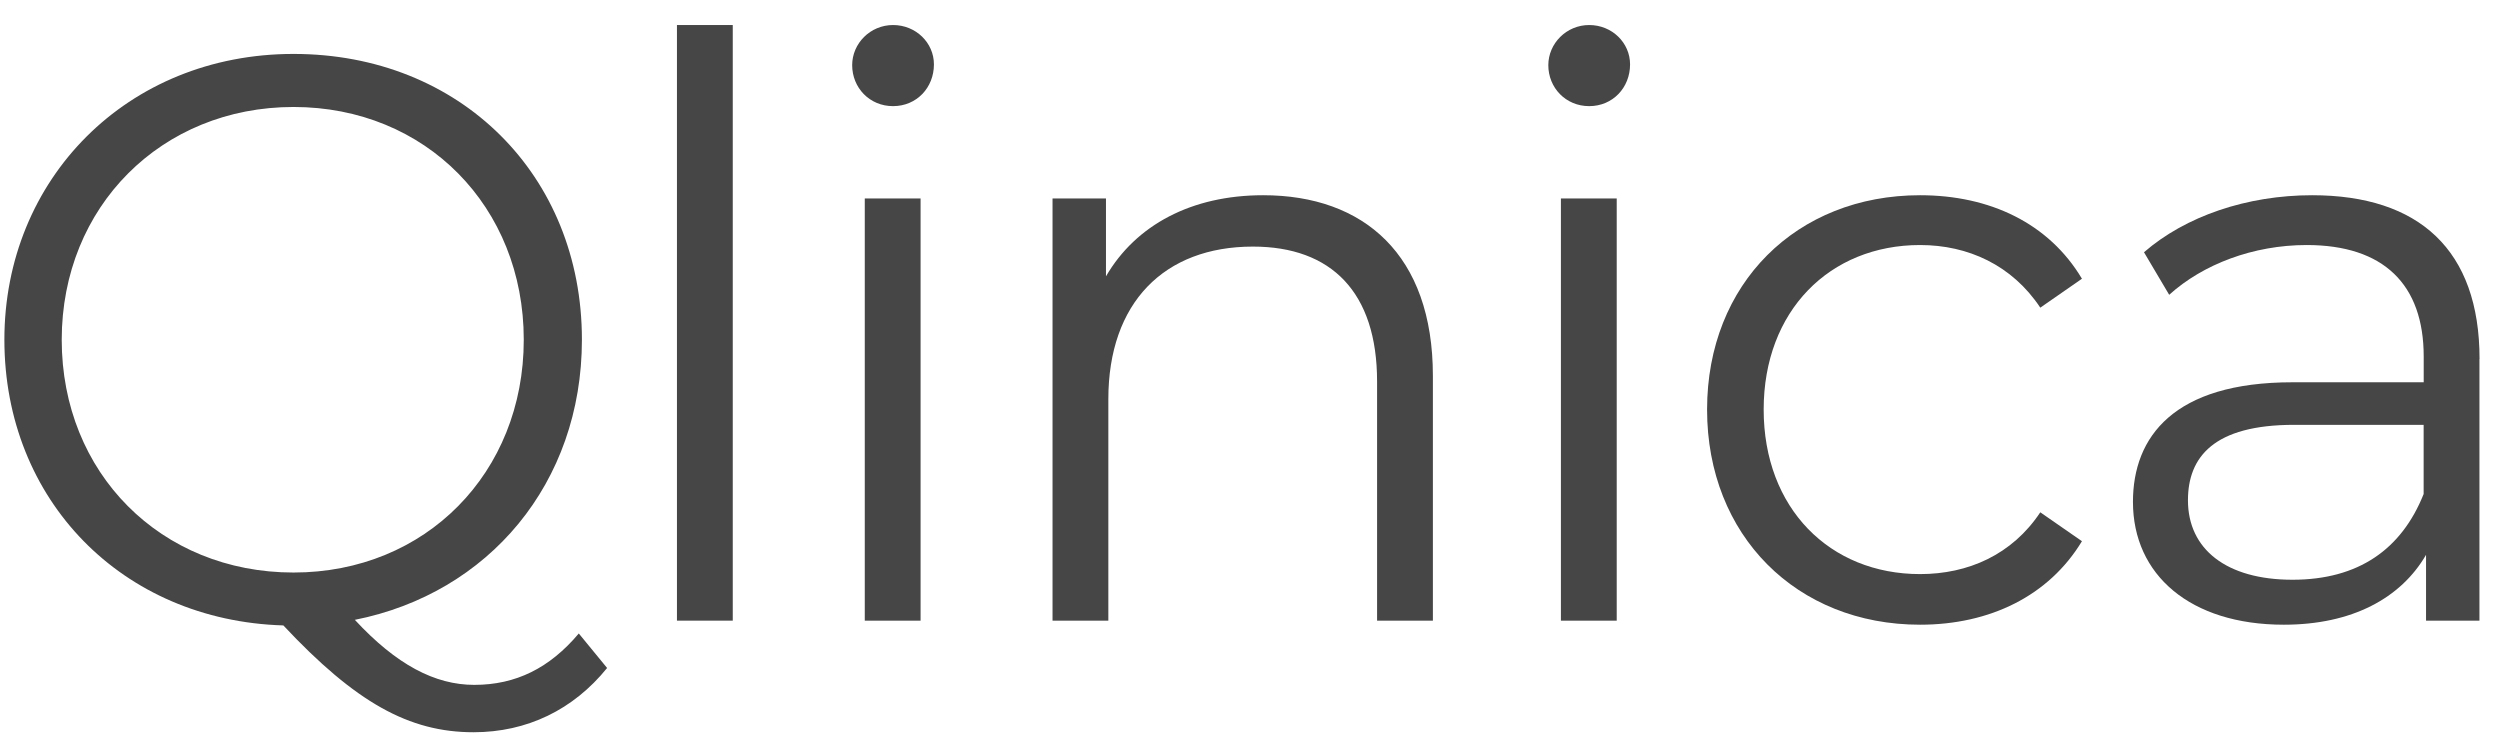
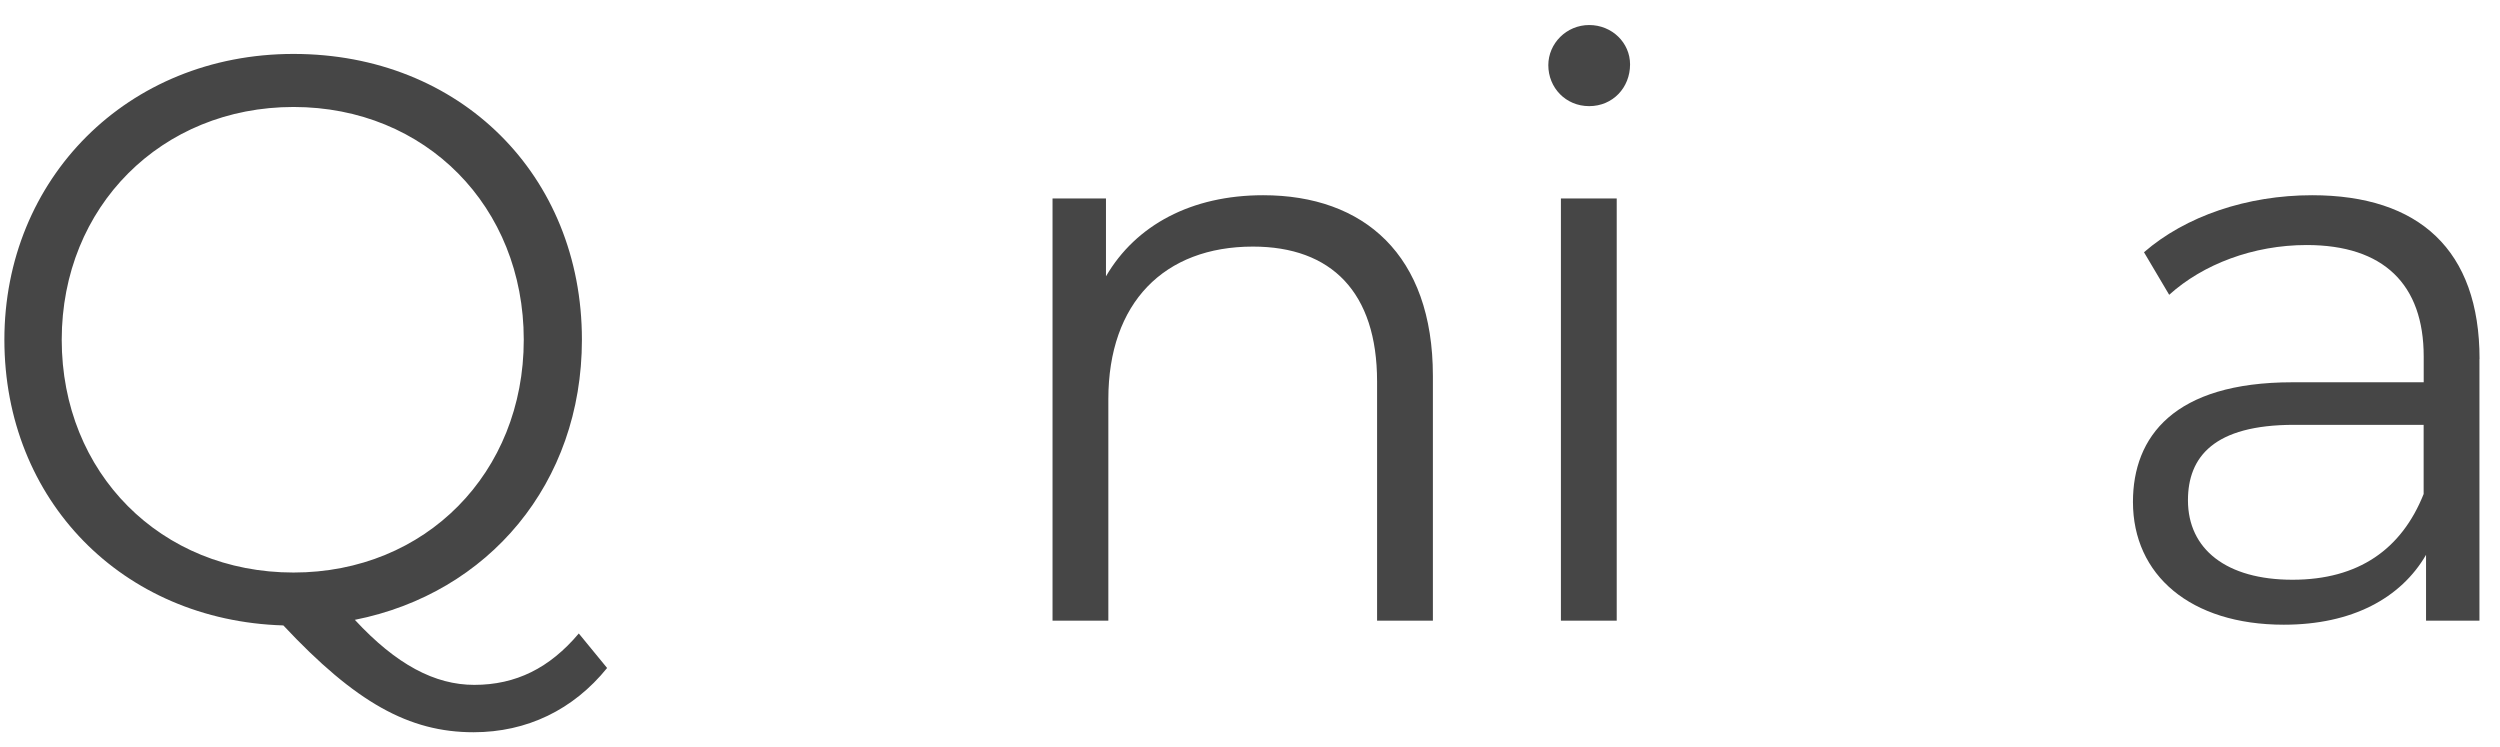
<svg xmlns="http://www.w3.org/2000/svg" width="77" height="23" viewBox="0 0 77 23" fill="none">
  <path d="M9.041 1.661C14.171 1.661 17.923 5.394 17.923 10.462C17.923 14.889 15.043 18.275 10.929 19.091C12.211 20.475 13.398 21.094 14.607 21.094C15.89 21.094 16.93 20.576 17.827 19.511L18.698 20.573V20.575C17.658 21.861 16.23 22.553 14.584 22.553C12.599 22.553 10.953 21.638 8.727 19.263C3.766 19.114 0.135 15.405 0.135 10.462C0.135 5.519 3.911 1.661 9.041 1.661ZM9.041 3.295C4.976 3.295 1.902 6.361 1.901 10.464C1.901 14.567 4.95 17.634 9.041 17.634C13.107 17.634 16.132 14.567 16.132 10.464C16.132 6.361 13.106 3.295 9.041 3.295Z" fill="#464646" />
-   <path d="M20.85 0.771H22.569V19.116H20.85V0.771Z" fill="#464646" />
-   <path d="M28.354 19.117H26.635V6.112H28.354V19.117ZM27.506 0.771C28.208 0.771 28.765 1.316 28.765 1.983C28.765 2.7 28.232 3.269 27.506 3.269C26.78 3.269 26.247 2.7 26.247 2.006C26.247 1.339 26.804 0.771 27.506 0.771Z" fill="#464646" />
  <path d="M44.133 11.575V19.116H42.414V11.748C42.414 9.003 41.009 7.595 38.59 7.595C35.856 7.595 34.137 9.325 34.137 12.293V19.116H32.418V6.112H34.064V8.511C34.985 6.928 36.702 6.013 38.905 6.013C42.003 6.013 44.133 7.844 44.133 11.577V11.575Z" fill="#464646" />
  <path d="M49.795 19.117H48.076V6.112H49.795V19.117ZM48.947 0.771C49.649 0.771 50.206 1.316 50.206 1.983C50.206 2.7 49.673 3.269 48.947 3.269C48.221 3.269 47.688 2.7 47.688 2.006C47.689 1.339 48.245 0.771 48.947 0.771Z" fill="#464646" />
-   <path d="M52.578 12.614C52.578 8.732 55.338 6.013 59.138 6.013C61.291 6.013 63.107 6.879 64.124 8.585L62.841 9.476C61.97 8.165 60.615 7.547 59.138 7.547C56.355 7.547 54.321 9.574 54.321 12.614C54.321 15.654 56.355 17.682 59.138 17.682C60.615 17.682 61.97 17.089 62.841 15.779L64.124 16.669C63.107 18.351 61.291 19.241 59.138 19.241C55.338 19.241 52.578 16.496 52.578 12.614Z" fill="#464646" />
  <path d="M71.215 6.013C74.505 6.014 76.37 7.696 76.37 11.057H76.367V19.117H74.722V17.089C73.947 18.423 72.445 19.241 70.341 19.241C67.462 19.241 65.695 17.708 65.695 15.458C65.695 13.454 66.954 11.774 70.608 11.774H74.65V10.982C74.65 8.758 73.415 7.547 71.045 7.547C69.399 7.547 67.851 8.14 66.811 9.08L66.035 7.769C67.318 6.656 69.207 6.013 71.215 6.013ZM70.656 13.085C68.188 13.085 67.389 14.073 67.389 15.409C67.389 16.918 68.576 17.856 70.609 17.856C72.643 17.856 73.972 16.916 74.65 15.211H74.648V13.085H70.656Z" fill="#464646" />
</svg>